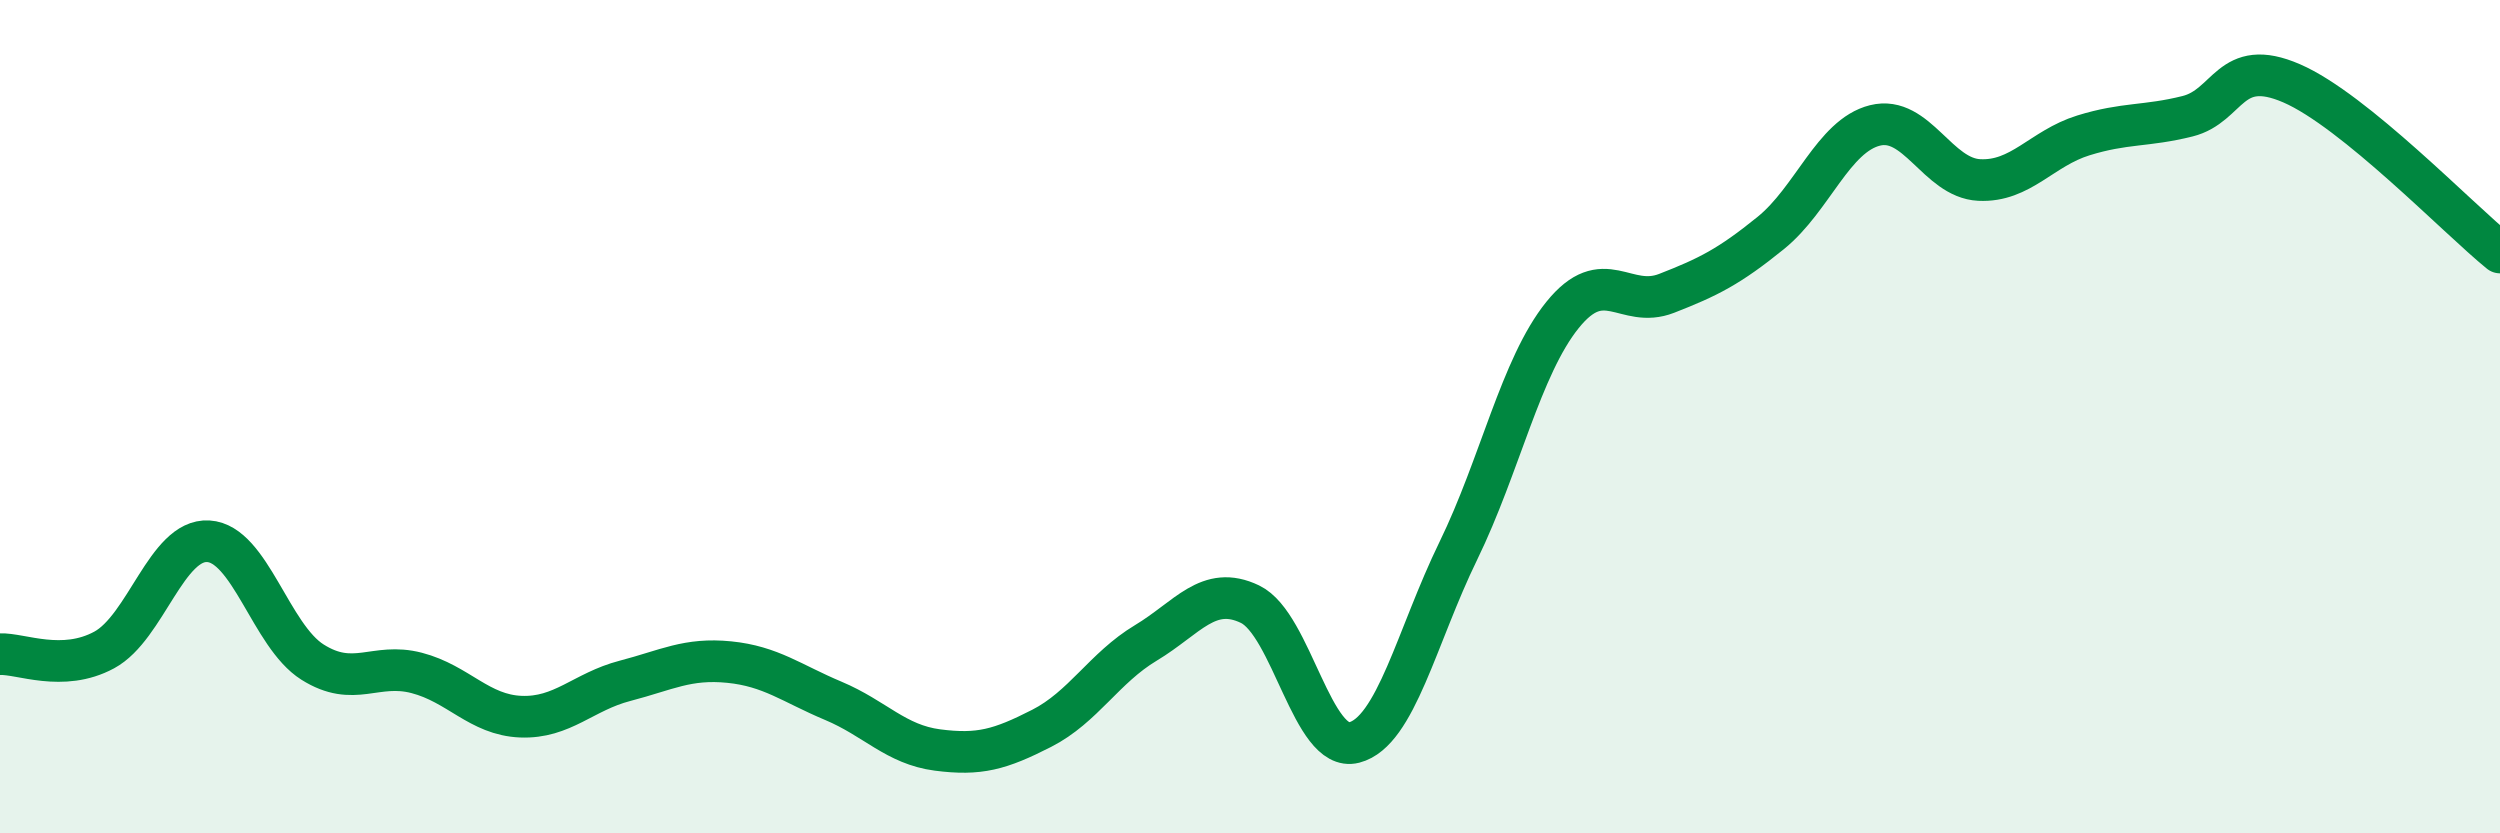
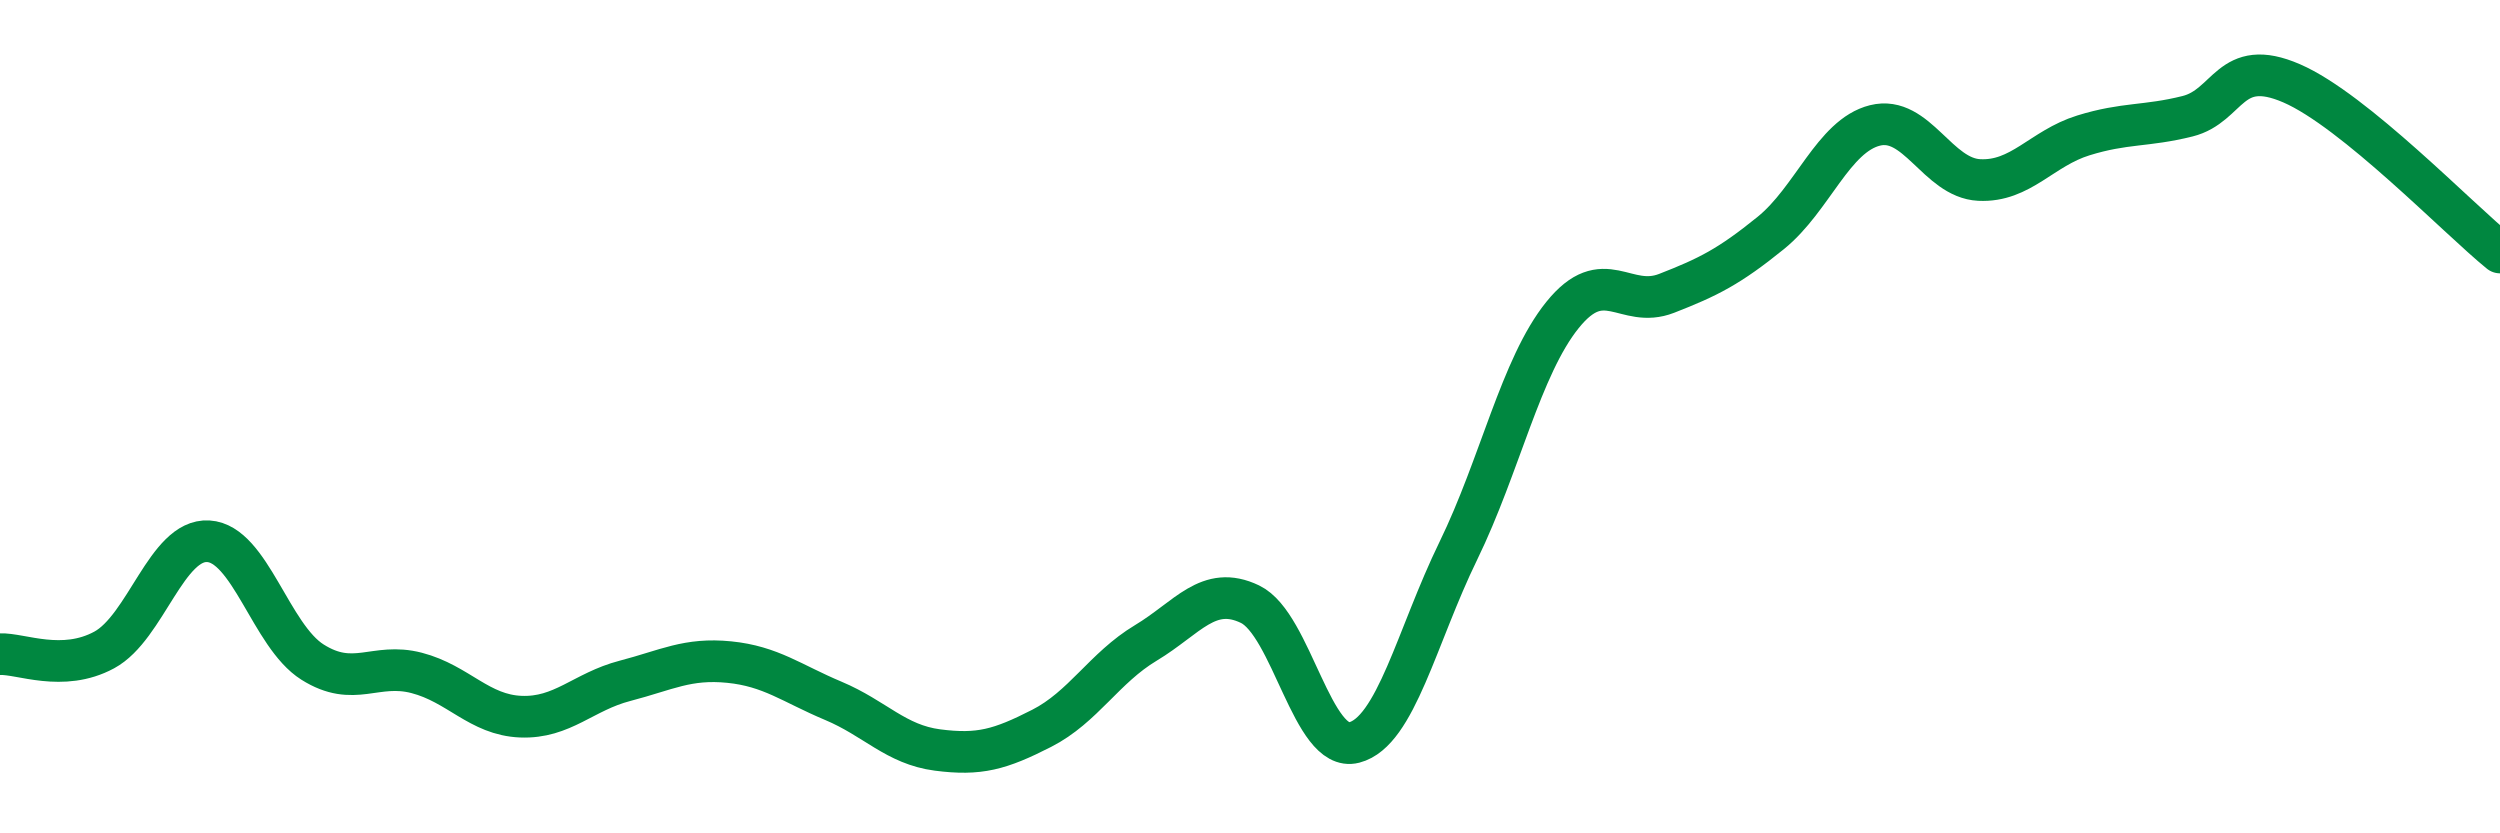
<svg xmlns="http://www.w3.org/2000/svg" width="60" height="20" viewBox="0 0 60 20">
-   <path d="M 0,15.7 C 0.5,15.68 1.5,16.14 2.5,15.6 C 3.5,15.06 4,12.93 5,12.99 C 6,13.05 6.5,15.26 7.5,15.89 C 8.5,16.52 9,15.89 10,16.15 C 11,16.41 11.5,17.16 12.5,17.2 C 13.5,17.24 14,16.6 15,16.34 C 16,16.08 16.5,15.79 17.5,15.89 C 18.5,15.99 19,16.4 20,16.82 C 21,17.24 21.5,17.87 22.5,18 C 23.5,18.13 24,17.99 25,17.48 C 26,16.97 26.5,16.03 27.5,15.43 C 28.5,14.83 29,14.02 30,14.5 C 31,14.98 31.5,18.08 32.5,17.82 C 33.5,17.56 34,15.27 35,13.22 C 36,11.17 36.5,8.8 37.5,7.56 C 38.5,6.32 39,7.43 40,7.04 C 41,6.65 41.5,6.4 42.5,5.59 C 43.5,4.78 44,3.26 45,3.01 C 46,2.76 46.5,4.27 47.5,4.32 C 48.5,4.37 49,3.56 50,3.25 C 51,2.94 51.5,3.04 52.5,2.79 C 53.5,2.54 53.5,1.35 55,2 C 56.5,2.65 59,5.25 60,6.06L60 20L0 20Z" fill="#008740" opacity="0.1" stroke-linecap="round" stroke-linejoin="round" />
  <path d="M 0,15.7 C 0.5,15.68 1.5,16.14 2.5,15.6 C 3.5,15.06 4,12.93 5,12.99 C 6,13.05 6.5,15.26 7.5,15.89 C 8.5,16.52 9,15.89 10,16.15 C 11,16.41 11.5,17.16 12.5,17.2 C 13.5,17.24 14,16.6 15,16.34 C 16,16.08 16.5,15.79 17.5,15.89 C 18.5,15.99 19,16.4 20,16.82 C 21,17.24 21.5,17.87 22.5,18 C 23.5,18.13 24,17.99 25,17.48 C 26,16.97 26.5,16.03 27.5,15.43 C 28.5,14.83 29,14.02 30,14.5 C 31,14.98 31.5,18.08 32.5,17.82 C 33.5,17.56 34,15.27 35,13.22 C 36,11.17 36.5,8.8 37.5,7.56 C 38.5,6.32 39,7.43 40,7.04 C 41,6.65 41.5,6.4 42.5,5.59 C 43.5,4.78 44,3.26 45,3.01 C 46,2.76 46.5,4.27 47.5,4.32 C 48.5,4.37 49,3.56 50,3.25 C 51,2.94 51.5,3.04 52.5,2.79 C 53.5,2.54 53.5,1.35 55,2 C 56.5,2.65 59,5.25 60,6.06" stroke="#008740" stroke-width="1" fill="none" stroke-linecap="round" stroke-linejoin="round" />
</svg>